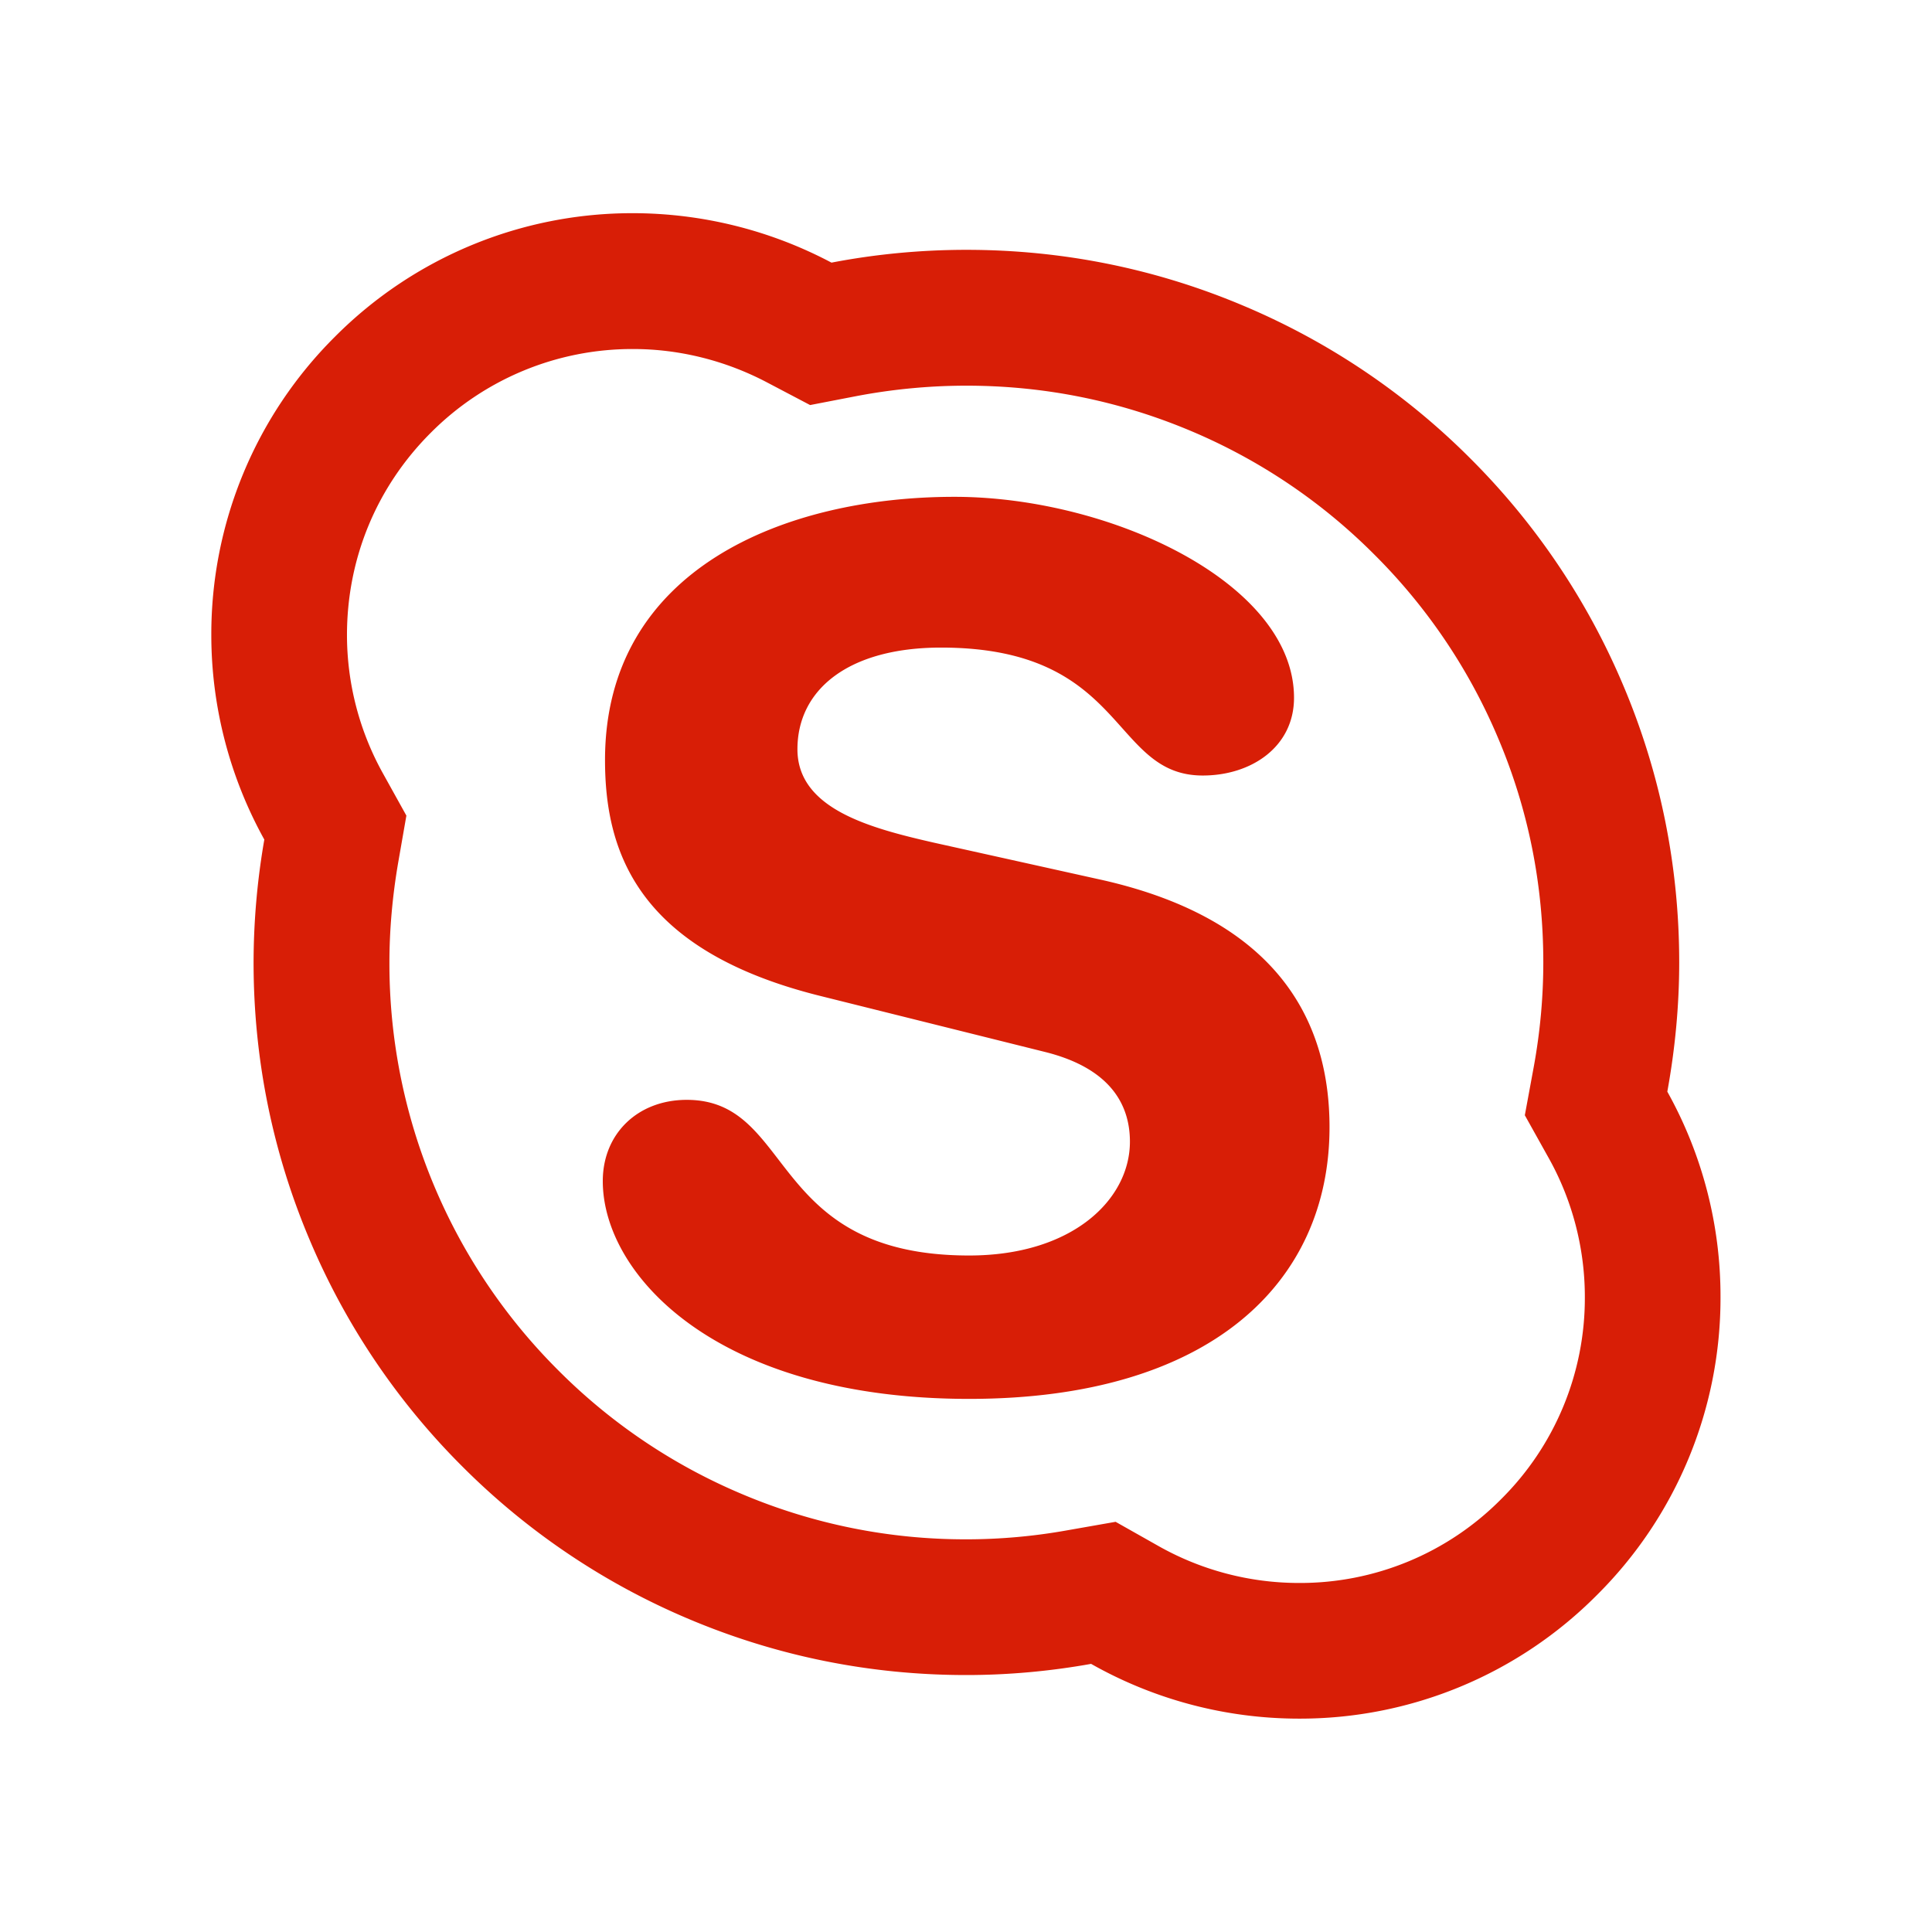
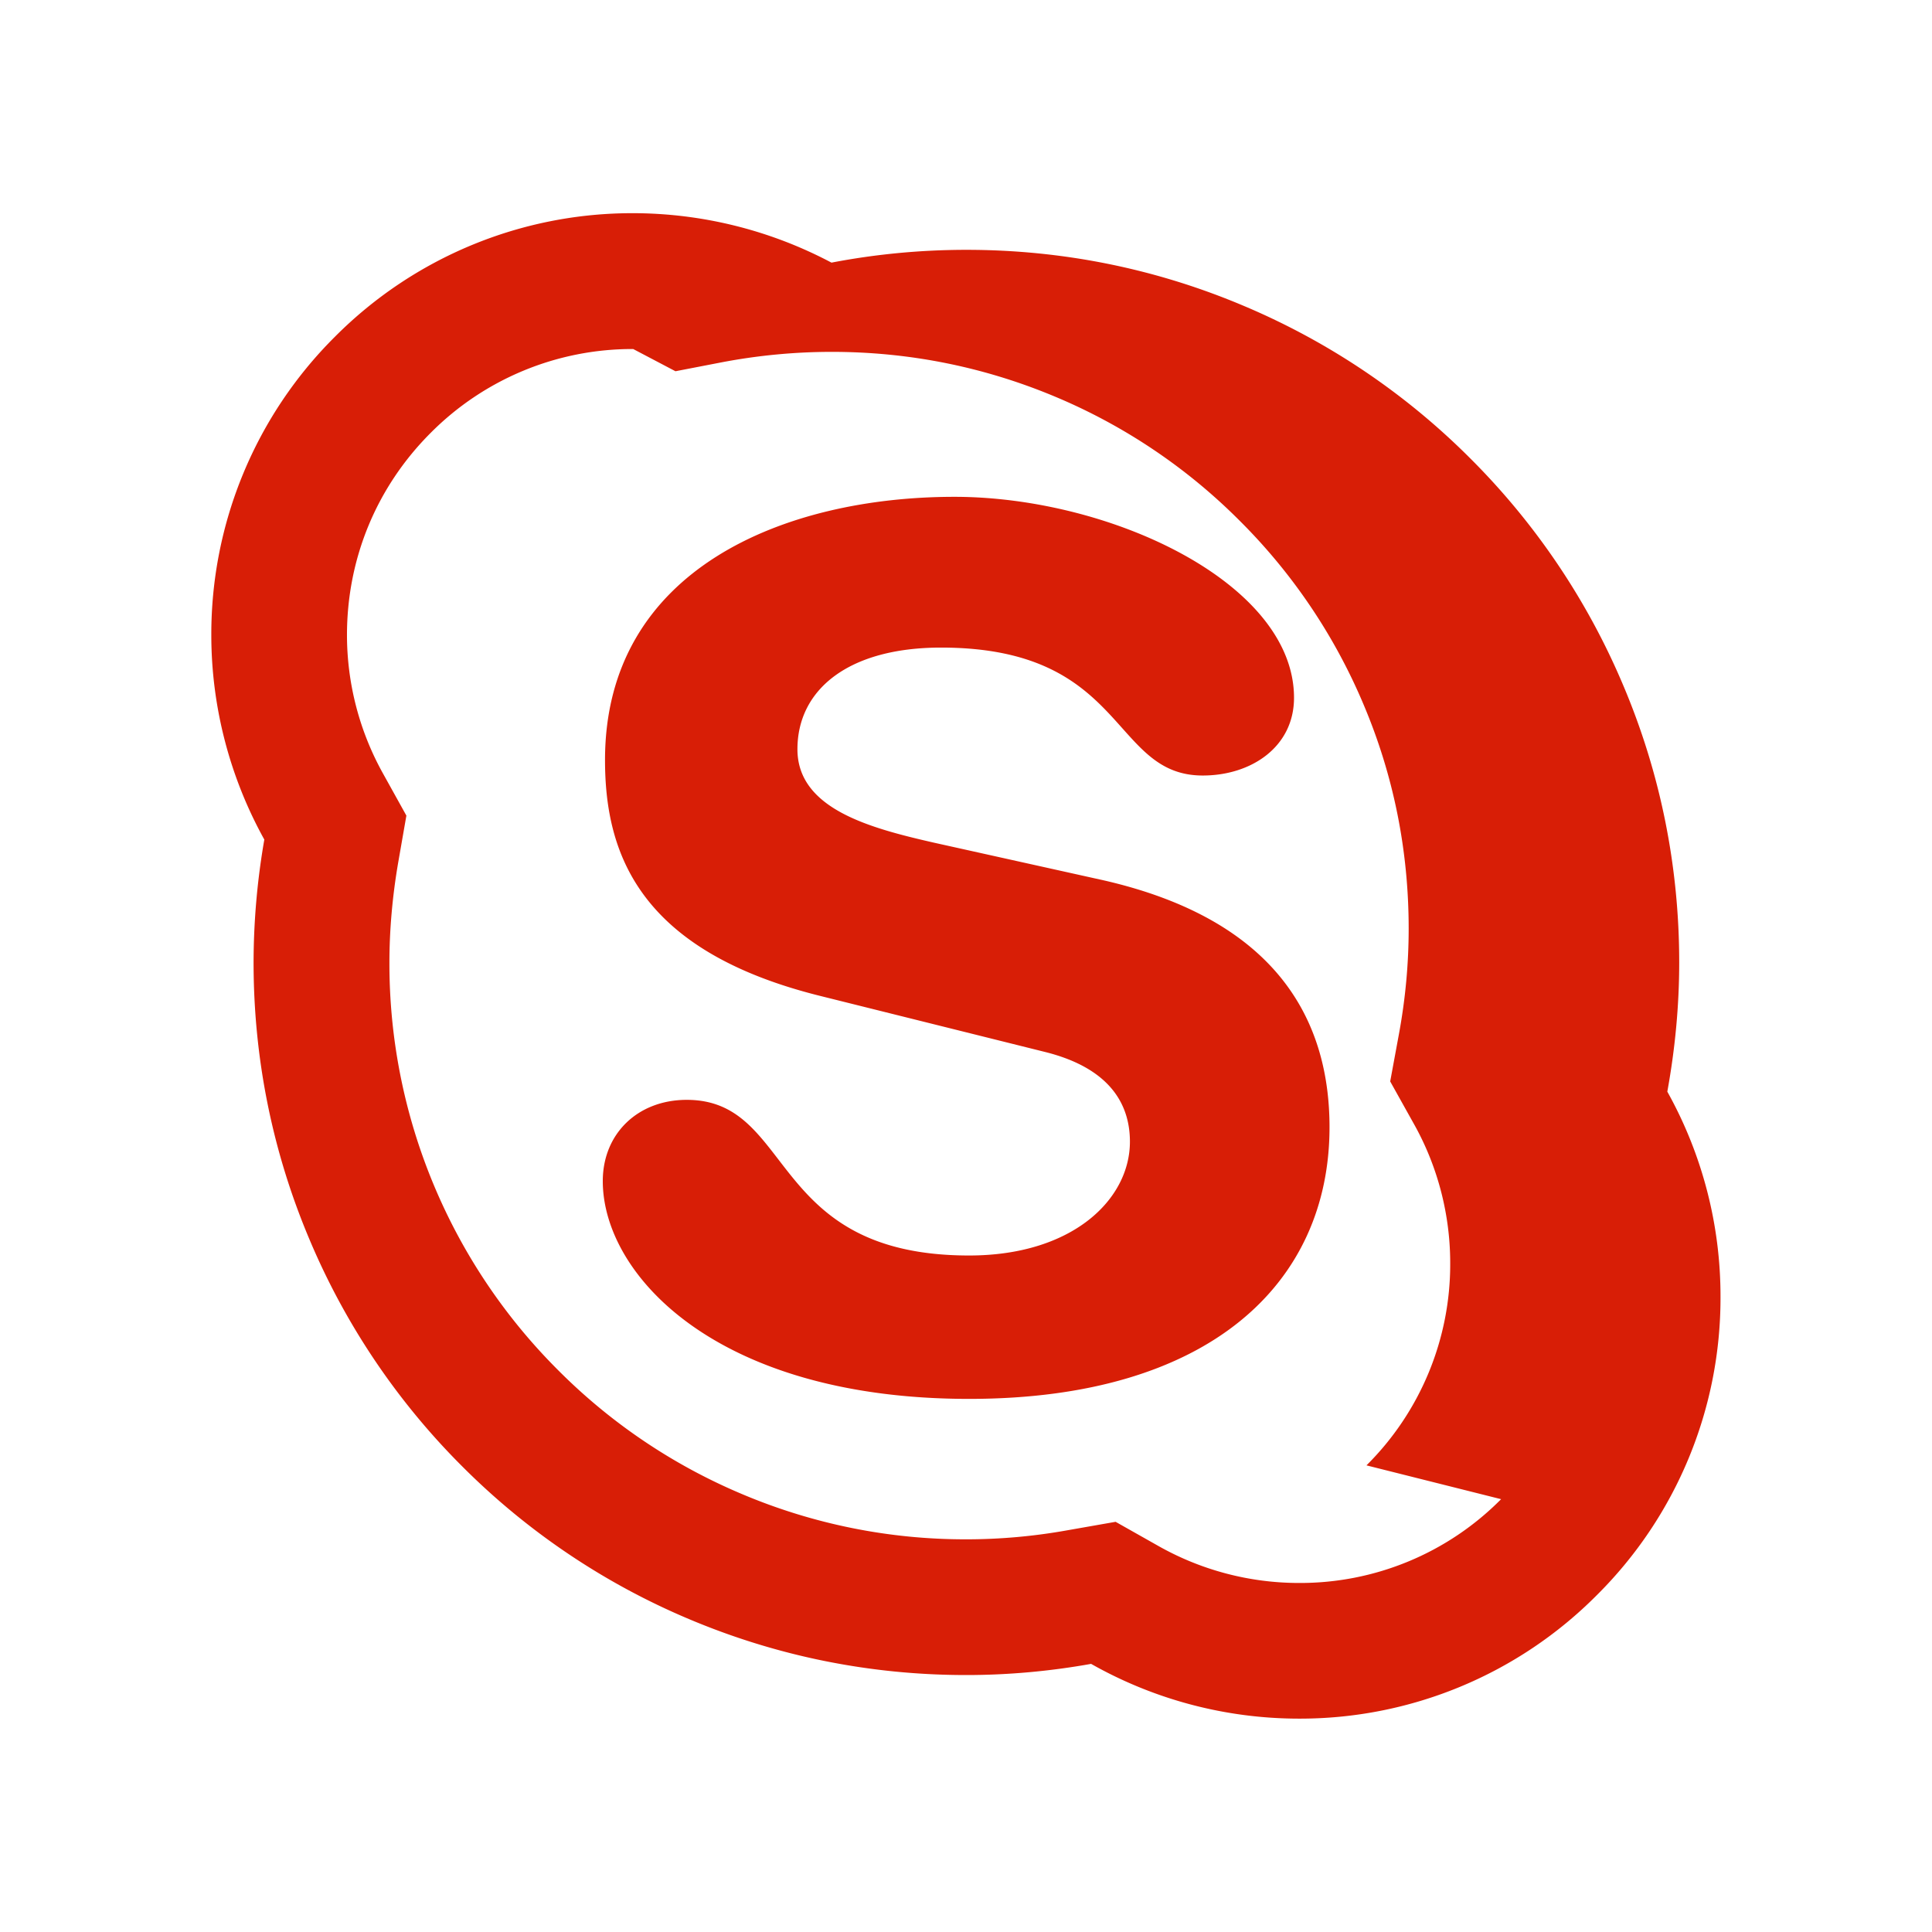
<svg xmlns="http://www.w3.org/2000/svg" t="1688380201715" class="icon" viewBox="0 0 1024 1024" version="1.1" p-id="4318" width="45" height="45">
-   <path d="M883.712 578.592c4.096-22.496 6.304-45.504 6.304-68.48 0-51.008-10.016-100.512-29.728-147.008a376.064 376.064 0 0 0-80.96-120.096A375.776 375.776 0 0 0 659.2 162.112c-46.592-19.712-96-29.696-147.008-29.696-24 0-48.096 2.272-71.488 6.784a225.12 225.12 0 0 0-105.088-26.208 222.24 222.24 0 0 0-158.112 65.504 222.24 222.24 0 0 0-65.504 158.08c0 38.016 9.792 75.424 28.096 108.416a383.264 383.264 0 0 0-5.696 65.12c0 50.976 10.016 100.48 29.696 146.976a375.776 375.776 0 0 0 80.896 120.128 375.776 375.776 0 0 0 120.096 80.896c46.624 19.68 96 29.696 147.008 29.696 22.208 0 44.416-2.016 66.208-5.92a223.744 223.744 0 0 0 109.984 29.024 221.824 221.824 0 0 0 158.112-65.504 221.824 221.824 0 0 0 65.504-158.08 222.432 222.432 0 0 0-28.192-108.736z m-88.096 216a149.856 149.856 0 0 1-107.2 44.416 151.52 151.52 0 0 1-74.624-19.712l-22.496-12.704-25.504 4.48c-17.792 3.2-35.808 4.8-53.6 4.8a303.264 303.264 0 0 1-119.104-24.064 303.648 303.648 0 0 1-97.184-65.504 304.288 304.288 0 0 1-89.504-216.096c0-17.408 1.6-35.2 4.608-52.8l4.384-25.12-12.384-22.304a151.04 151.04 0 0 1-19.104-73.376c0-40.608 15.68-78.496 44.384-107.2a150.656 150.656 0 0 1 107.328-44.416c24.672 0 49.28 6.208 71.36 17.92l22.4 11.776 24.832-4.8c18.88-3.584 38.4-5.472 57.984-5.472 41.408 0 81.28 8.096 119.008 24a303.616 303.616 0 0 1 97.184 65.472 303.36 303.36 0 0 1 65.6 97.216c16 37.696 24 77.6 24 119.008 0 18.4-1.696 36.992-5.088 55.488l-4.704 25.504 12.608 22.592c12.608 22.496 19.2 48 19.2 73.696a150.08 150.08 0 0 1-44.384 107.2zM583.36 466.24l-88.384-19.616c-33.6-7.68-72.32-17.792-72.32-49.504 0-31.68 27.104-53.888 76.128-53.888 98.688 0 89.696 67.808 138.688 67.808 25.792 0 48.384-15.2 48.384-41.216 0-60.8-97.376-106.496-180-106.496-89.696 0-185.184 38.08-185.184 139.52 0 48.8 17.408 100.8 113.6 124.896l119.392 29.76c36.096 8.928 45.216 29.216 45.216 47.616 0 30.528-30.304 60.32-85.216 60.32-107.2 0-92.288-82.496-149.696-82.496-25.792 0-44.48 17.792-44.48 43.072 0 49.408 59.968 115.424 194.176 115.424 127.68 0 191.008-61.504 191.008-144 0-53.12-24.512-109.6-121.28-131.2z" fill="#d81e06" p-id="4319" />
+   <path d="M883.712 578.592c4.096-22.496 6.304-45.504 6.304-68.48 0-51.008-10.016-100.512-29.728-147.008a376.064 376.064 0 0 0-80.96-120.096A375.776 375.776 0 0 0 659.2 162.112c-46.592-19.712-96-29.696-147.008-29.696-24 0-48.096 2.272-71.488 6.784a225.12 225.12 0 0 0-105.088-26.208 222.24 222.24 0 0 0-158.112 65.504 222.24 222.24 0 0 0-65.504 158.08c0 38.016 9.792 75.424 28.096 108.416a383.264 383.264 0 0 0-5.696 65.12c0 50.976 10.016 100.48 29.696 146.976a375.776 375.776 0 0 0 80.896 120.128 375.776 375.776 0 0 0 120.096 80.896c46.624 19.68 96 29.696 147.008 29.696 22.208 0 44.416-2.016 66.208-5.92a223.744 223.744 0 0 0 109.984 29.024 221.824 221.824 0 0 0 158.112-65.504 221.824 221.824 0 0 0 65.504-158.08 222.432 222.432 0 0 0-28.192-108.736z m-88.096 216a149.856 149.856 0 0 1-107.2 44.416 151.52 151.52 0 0 1-74.624-19.712l-22.496-12.704-25.504 4.48c-17.792 3.2-35.808 4.8-53.6 4.8a303.264 303.264 0 0 1-119.104-24.064 303.648 303.648 0 0 1-97.184-65.504 304.288 304.288 0 0 1-89.504-216.096c0-17.408 1.6-35.2 4.608-52.8l4.384-25.12-12.384-22.304a151.04 151.04 0 0 1-19.104-73.376c0-40.608 15.68-78.496 44.384-107.2a150.656 150.656 0 0 1 107.328-44.416l22.4 11.776 24.832-4.8c18.88-3.584 38.4-5.472 57.984-5.472 41.408 0 81.28 8.096 119.008 24a303.616 303.616 0 0 1 97.184 65.472 303.36 303.36 0 0 1 65.6 97.216c16 37.696 24 77.6 24 119.008 0 18.4-1.696 36.992-5.088 55.488l-4.704 25.504 12.608 22.592c12.608 22.496 19.2 48 19.2 73.696a150.08 150.08 0 0 1-44.384 107.2zM583.36 466.24l-88.384-19.616c-33.6-7.68-72.32-17.792-72.32-49.504 0-31.68 27.104-53.888 76.128-53.888 98.688 0 89.696 67.808 138.688 67.808 25.792 0 48.384-15.2 48.384-41.216 0-60.8-97.376-106.496-180-106.496-89.696 0-185.184 38.08-185.184 139.52 0 48.8 17.408 100.8 113.6 124.896l119.392 29.76c36.096 8.928 45.216 29.216 45.216 47.616 0 30.528-30.304 60.32-85.216 60.32-107.2 0-92.288-82.496-149.696-82.496-25.792 0-44.48 17.792-44.48 43.072 0 49.408 59.968 115.424 194.176 115.424 127.68 0 191.008-61.504 191.008-144 0-53.12-24.512-109.6-121.28-131.2z" fill="#d81e06" p-id="4319" />
</svg>